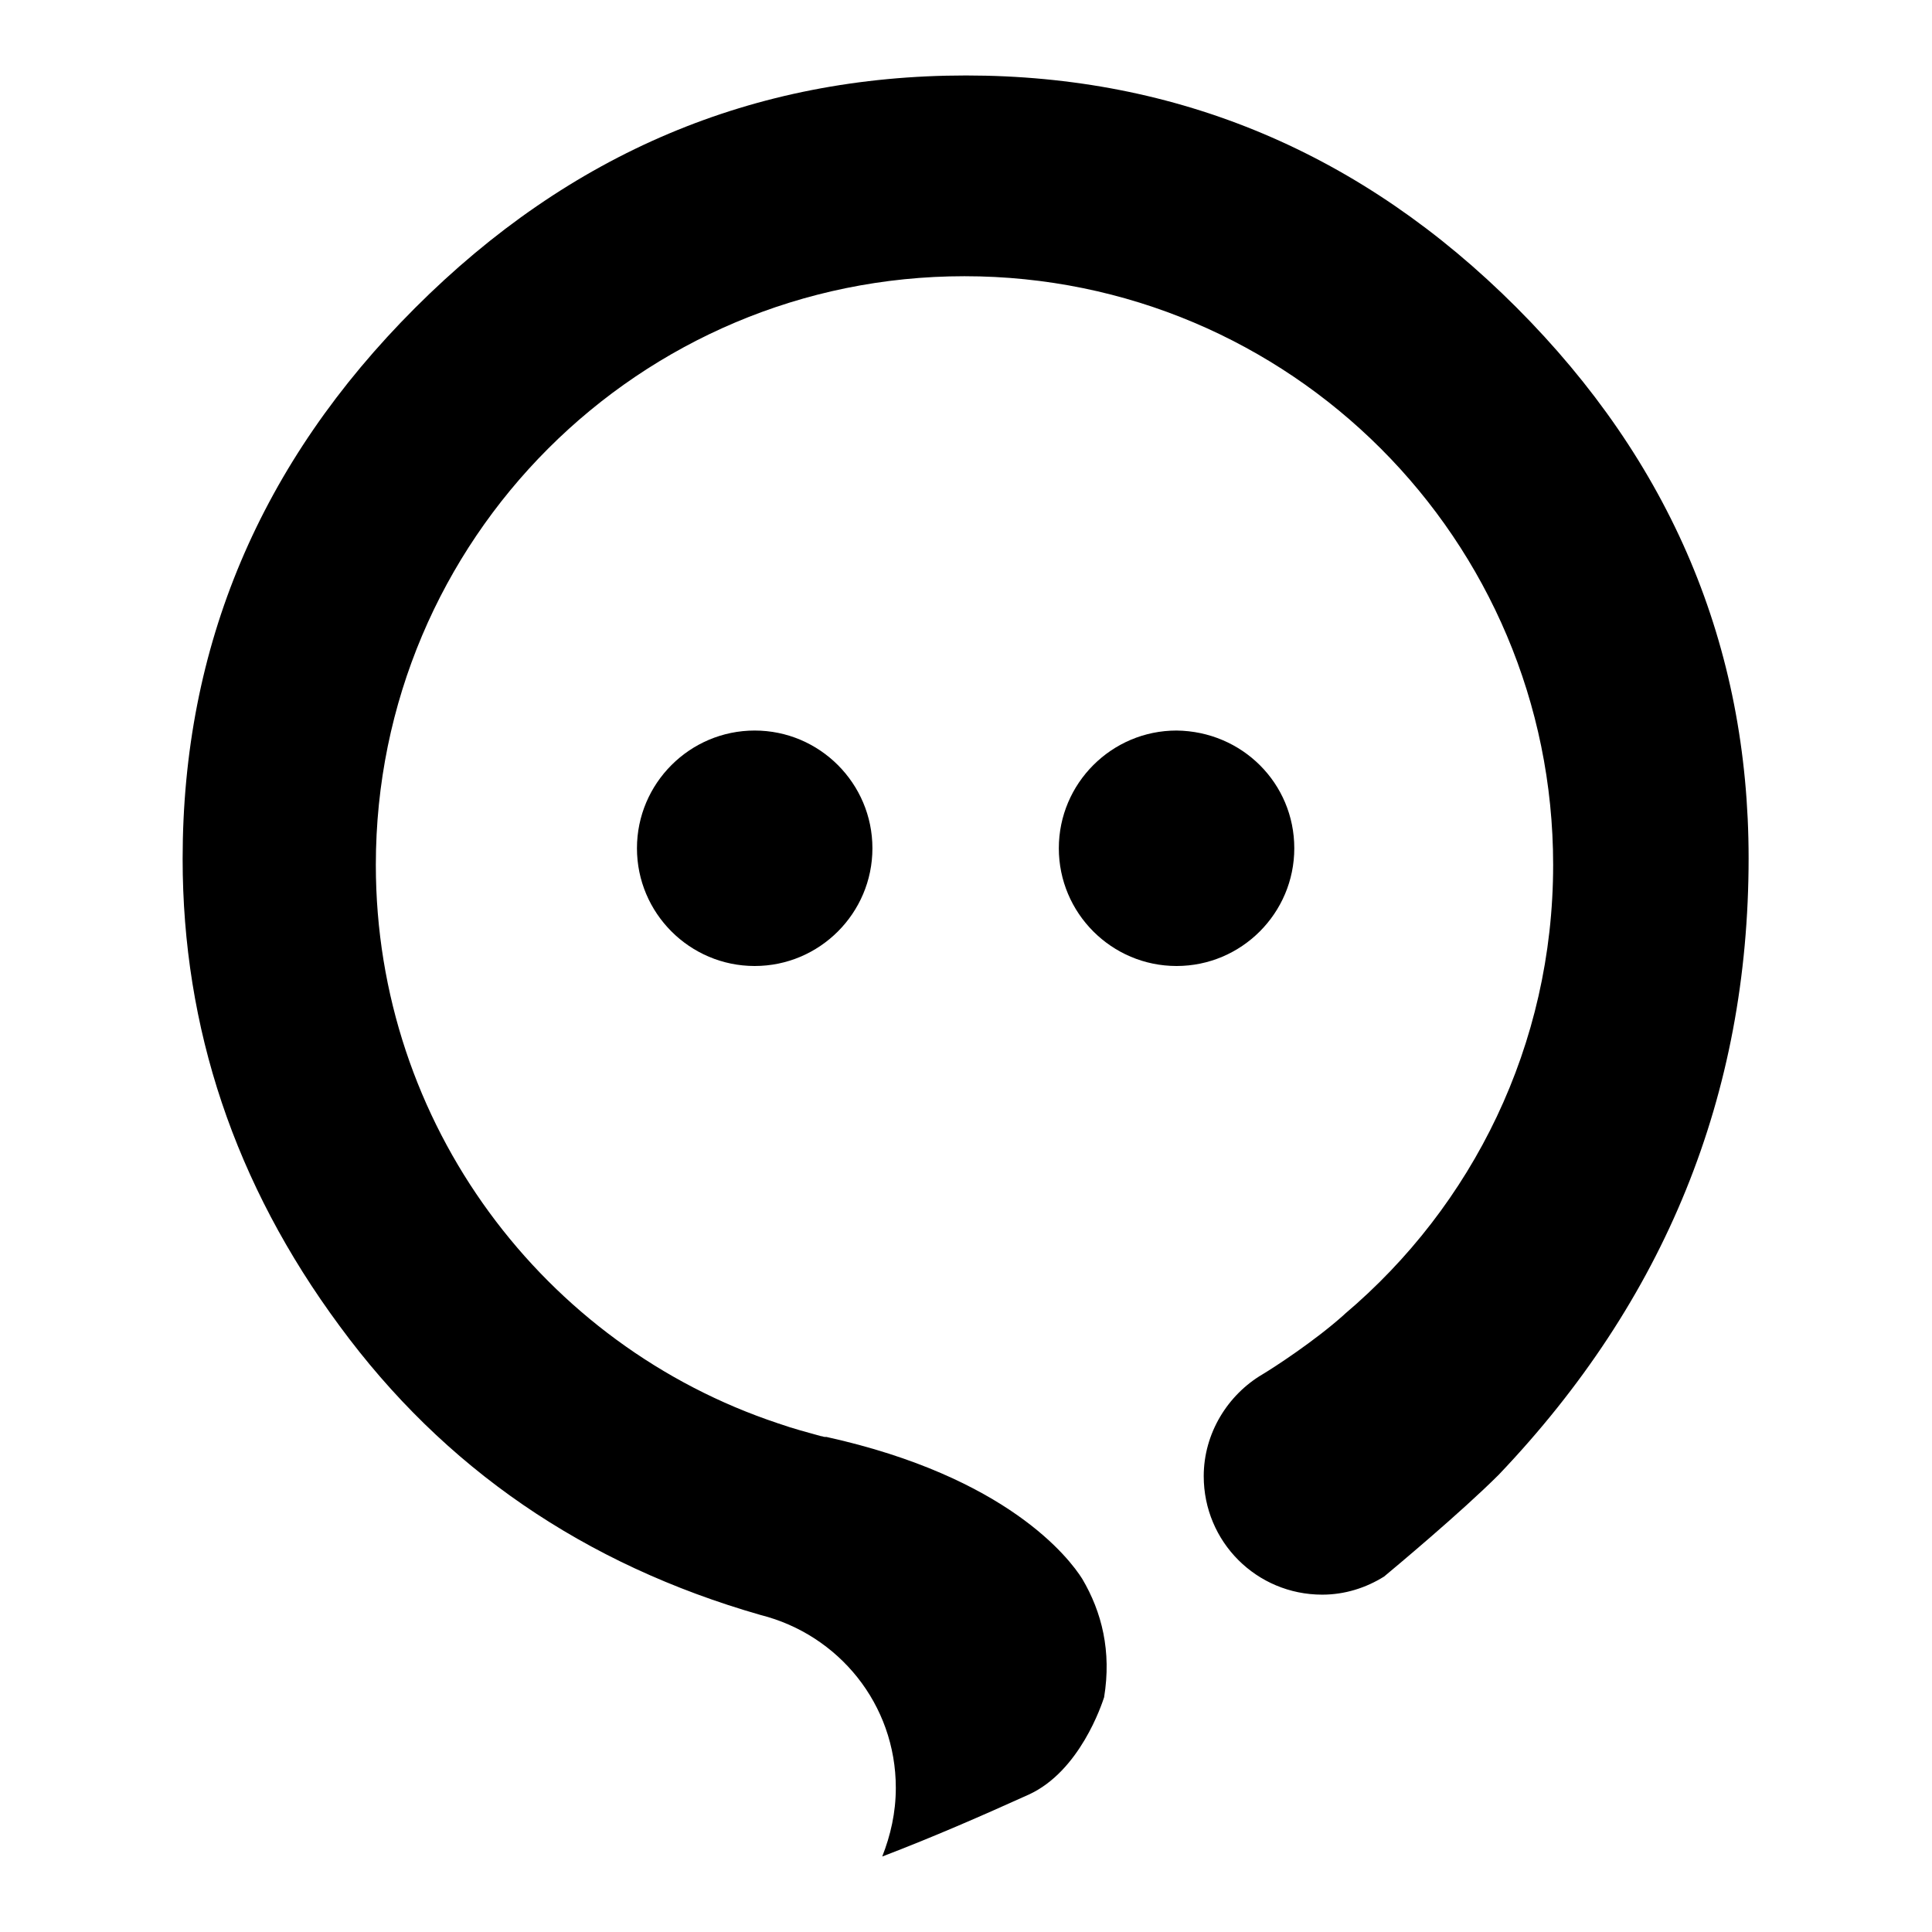
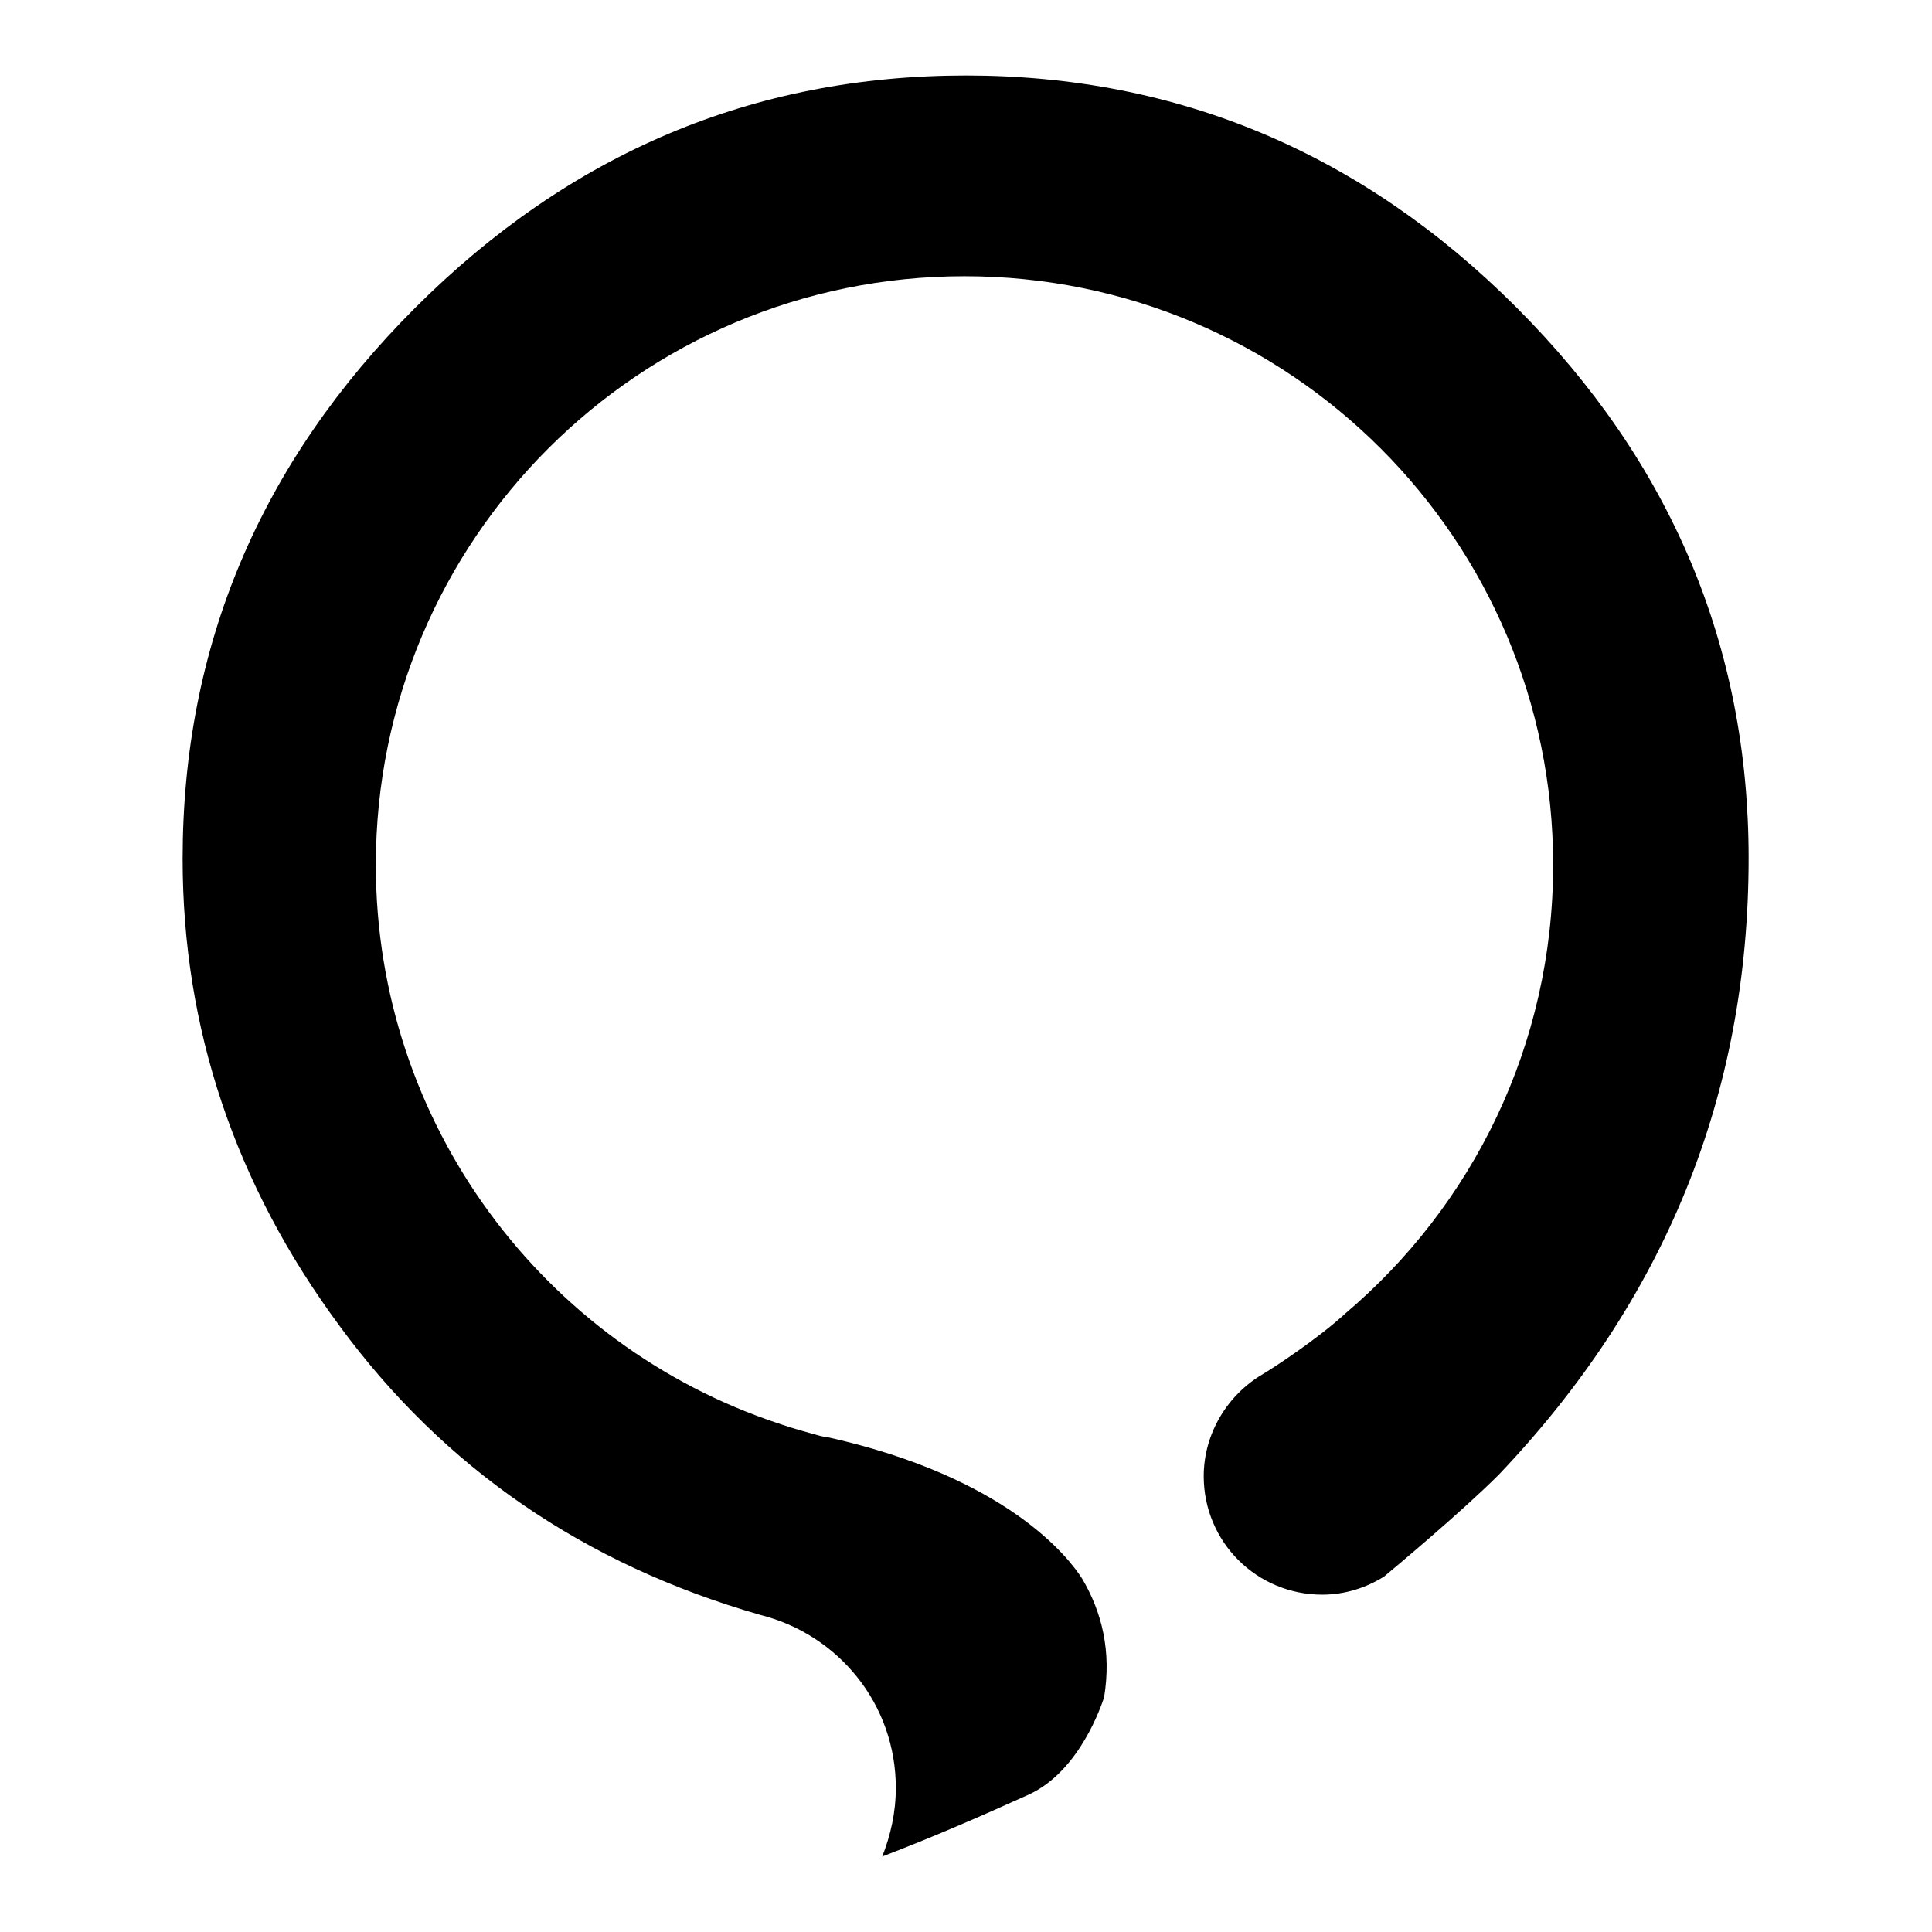
<svg xmlns="http://www.w3.org/2000/svg" version="1.1" x="0px" y="0px" viewBox="0 0 256 256" enable-background="new 0 0 256 256" xml:space="preserve">
  <g>
    <g>
-       <path fill="#000000" d="M115.6,112.4c0,8.6-7,15.6-15.6,15.6s-15.6-7-15.6-15.6c0-8.6,7-15.6,15.6-15.6S115.6,103.8,115.6,112.4z" />
-       <path fill="#000000" d="M171.5,112.4c0,8.6-7,15.6-15.6,15.6s-15.6-7-15.6-15.6c0-8.6,7-15.6,15.6-15.6C164.6,96.9,171.5,103.8,171.5,112.4z" />
      <path fill="#000000" d="M198.6,195.4c22-23.1,33.1-50.3,33.1-81.7c0-28.1-10.3-52.5-30.8-73C180.5,20.3,156.1,10,128,10c-28.2,0-52.5,10.3-73,30.8c-20.5,20.5-30.8,44.8-30.8,73c0,22.4,6.9,43.1,20.8,61.9c13.8,18.8,32.4,31.6,55.8,38.3v0c10.3,2.6,17.9,11.8,17.9,22.9c0,3.3-0.7,6.3-1.8,9.1c6.8-2.6,13.2-5.4,19.4-8.2c6.8-3.1,9.7-12,10-12.9c1-6.1-0.3-11.3-2.9-15.7c-1.7-2.7-9.9-13.5-33.9-18.8c0,0-0.1,0-0.2,0c-0.2,0-0.3-0.1-0.5-0.1c0,0,0,0,0,0c-1.8-0.5-3.7-1-5.4-1.6c-0.2-0.1-0.4-0.1-0.4-0.1h0.1c-31-10.3-53.3-39.6-53.3-74c0-43.1,34.9-78,78-78c43.1,0,78,34.9,78,78c0,23.9-10.7,45.2-27.6,59.5c0,0-0.1,0.1-0.1,0.1c-3.9,3.5-9.3,7-10.8,7.9c-4.6,2.7-7.8,7.8-7.8,13.5c0,8.7,7,15.7,15.7,15.7c3,0,5.8-0.9,8.2-2.4C184.6,207.9,193.6,200.4,198.6,195.4z" />
    </g>
  </g>
</svg>